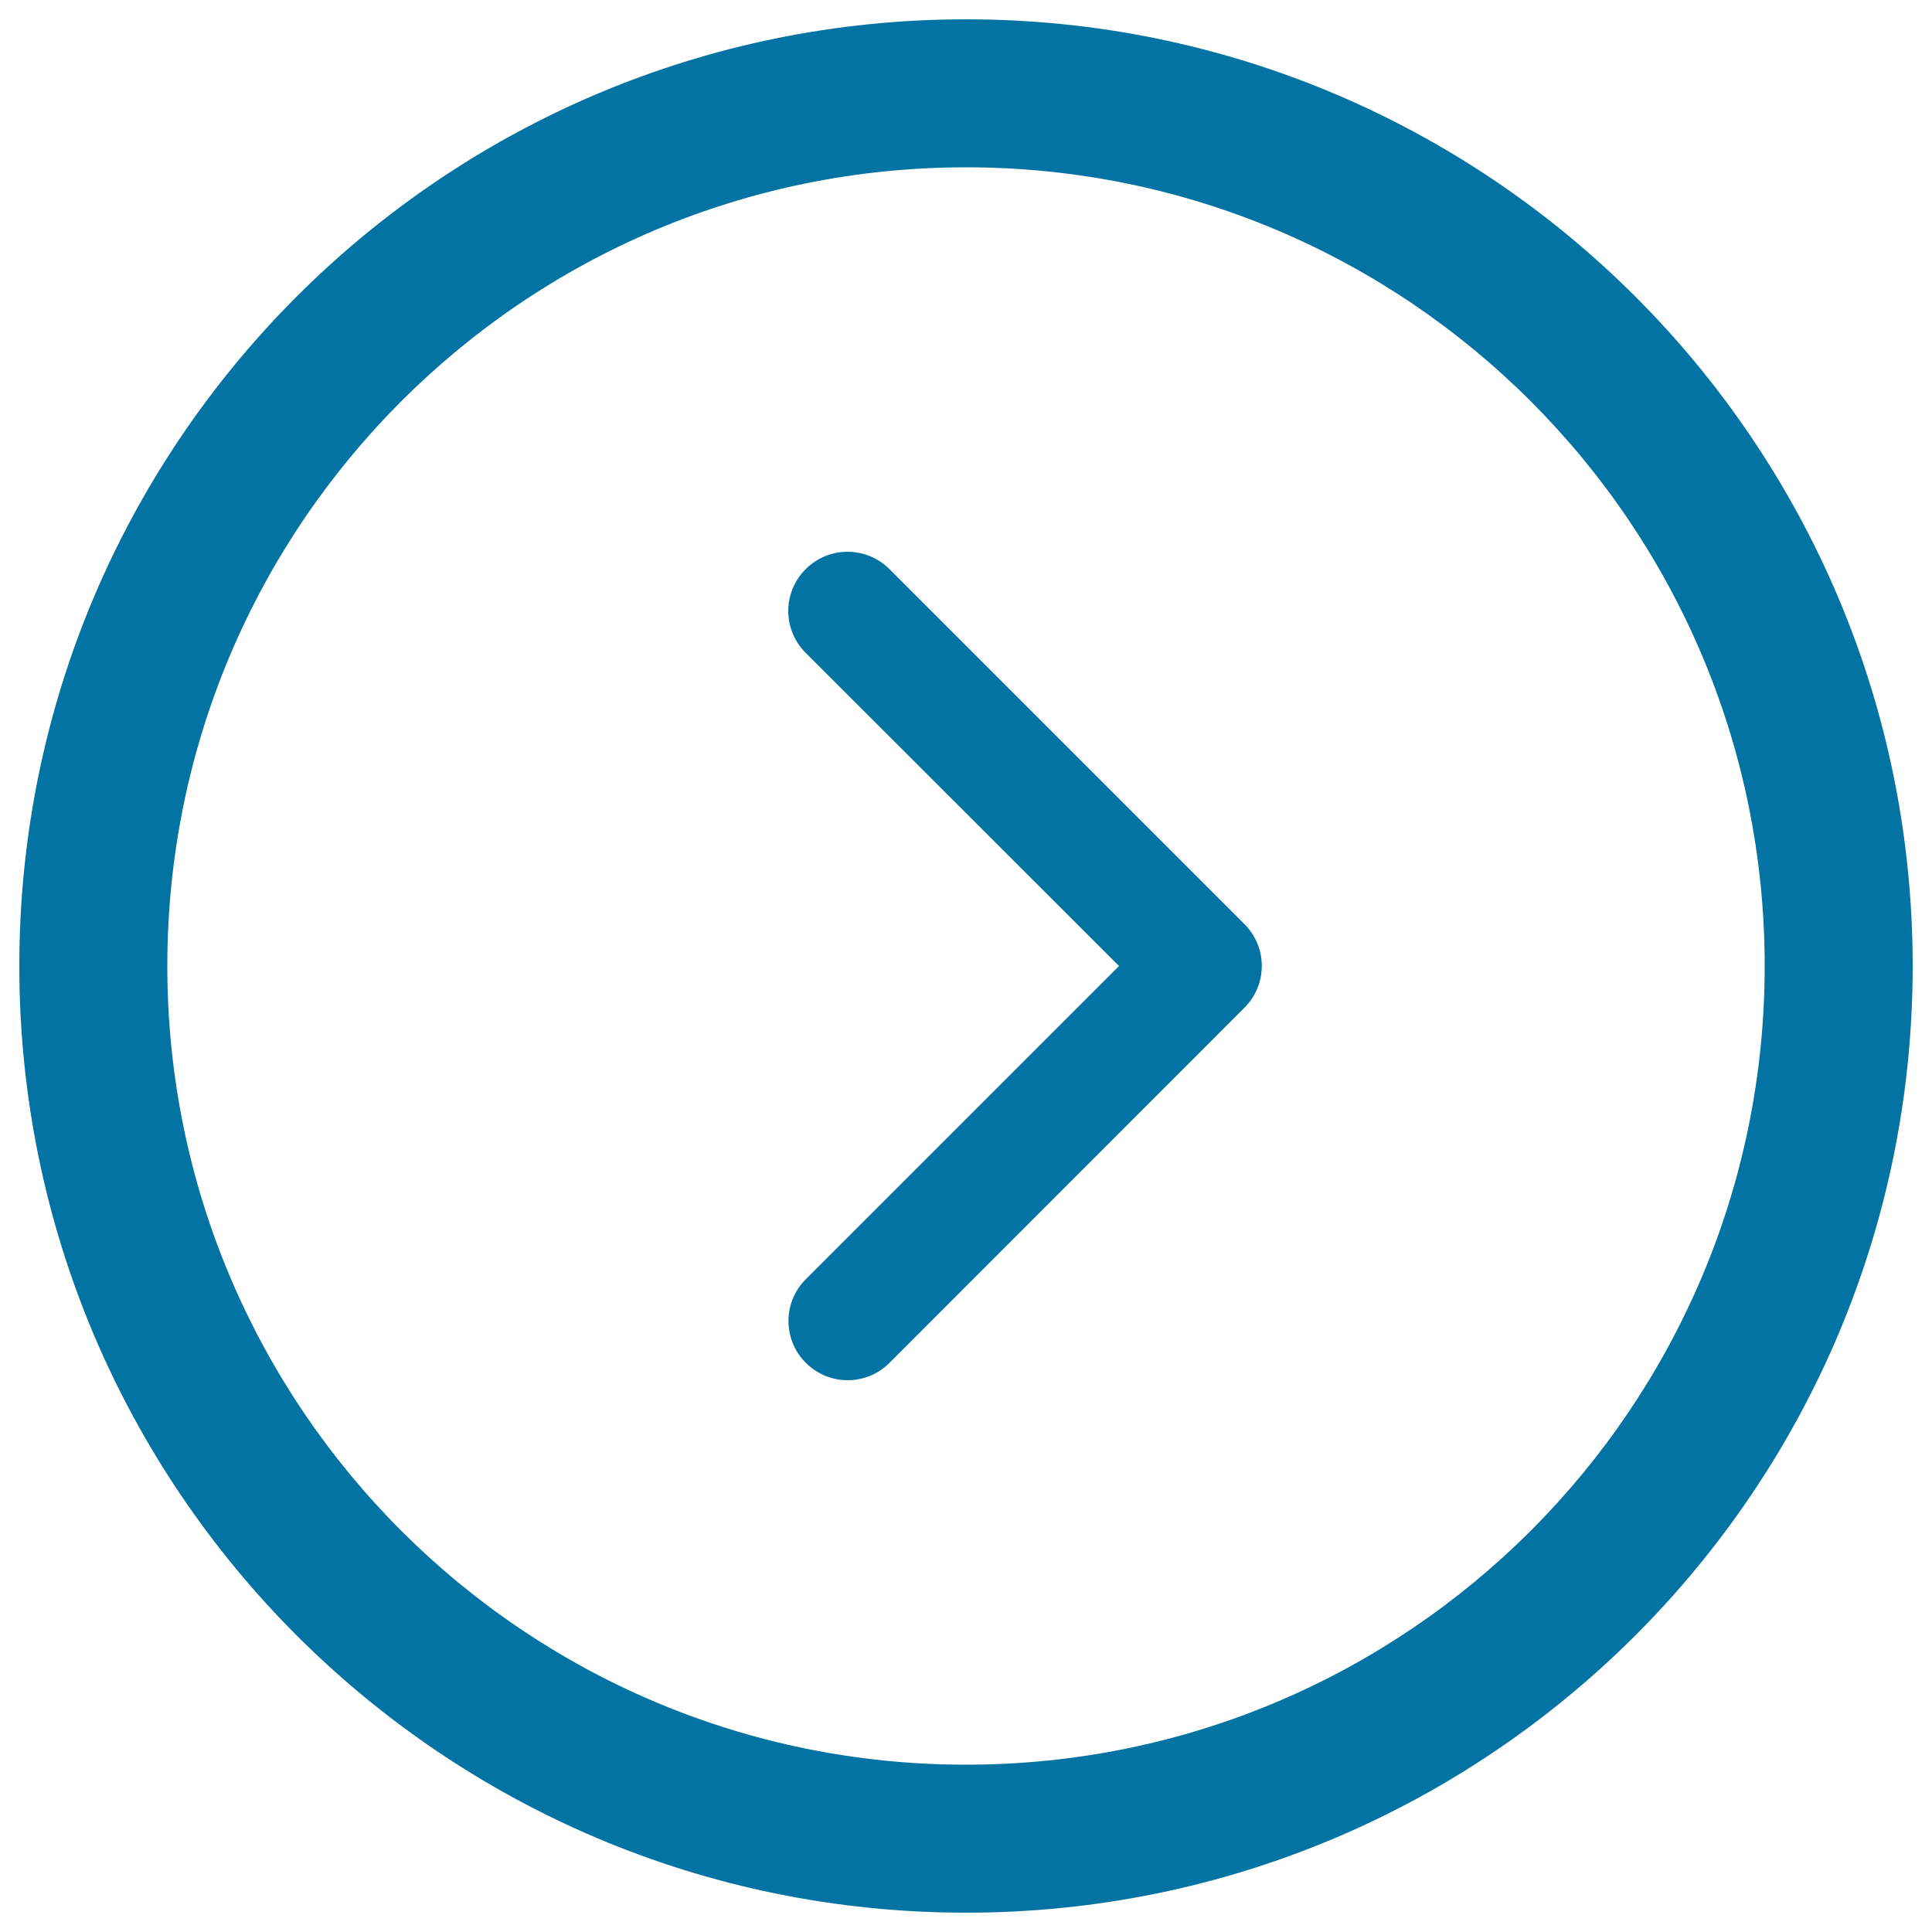
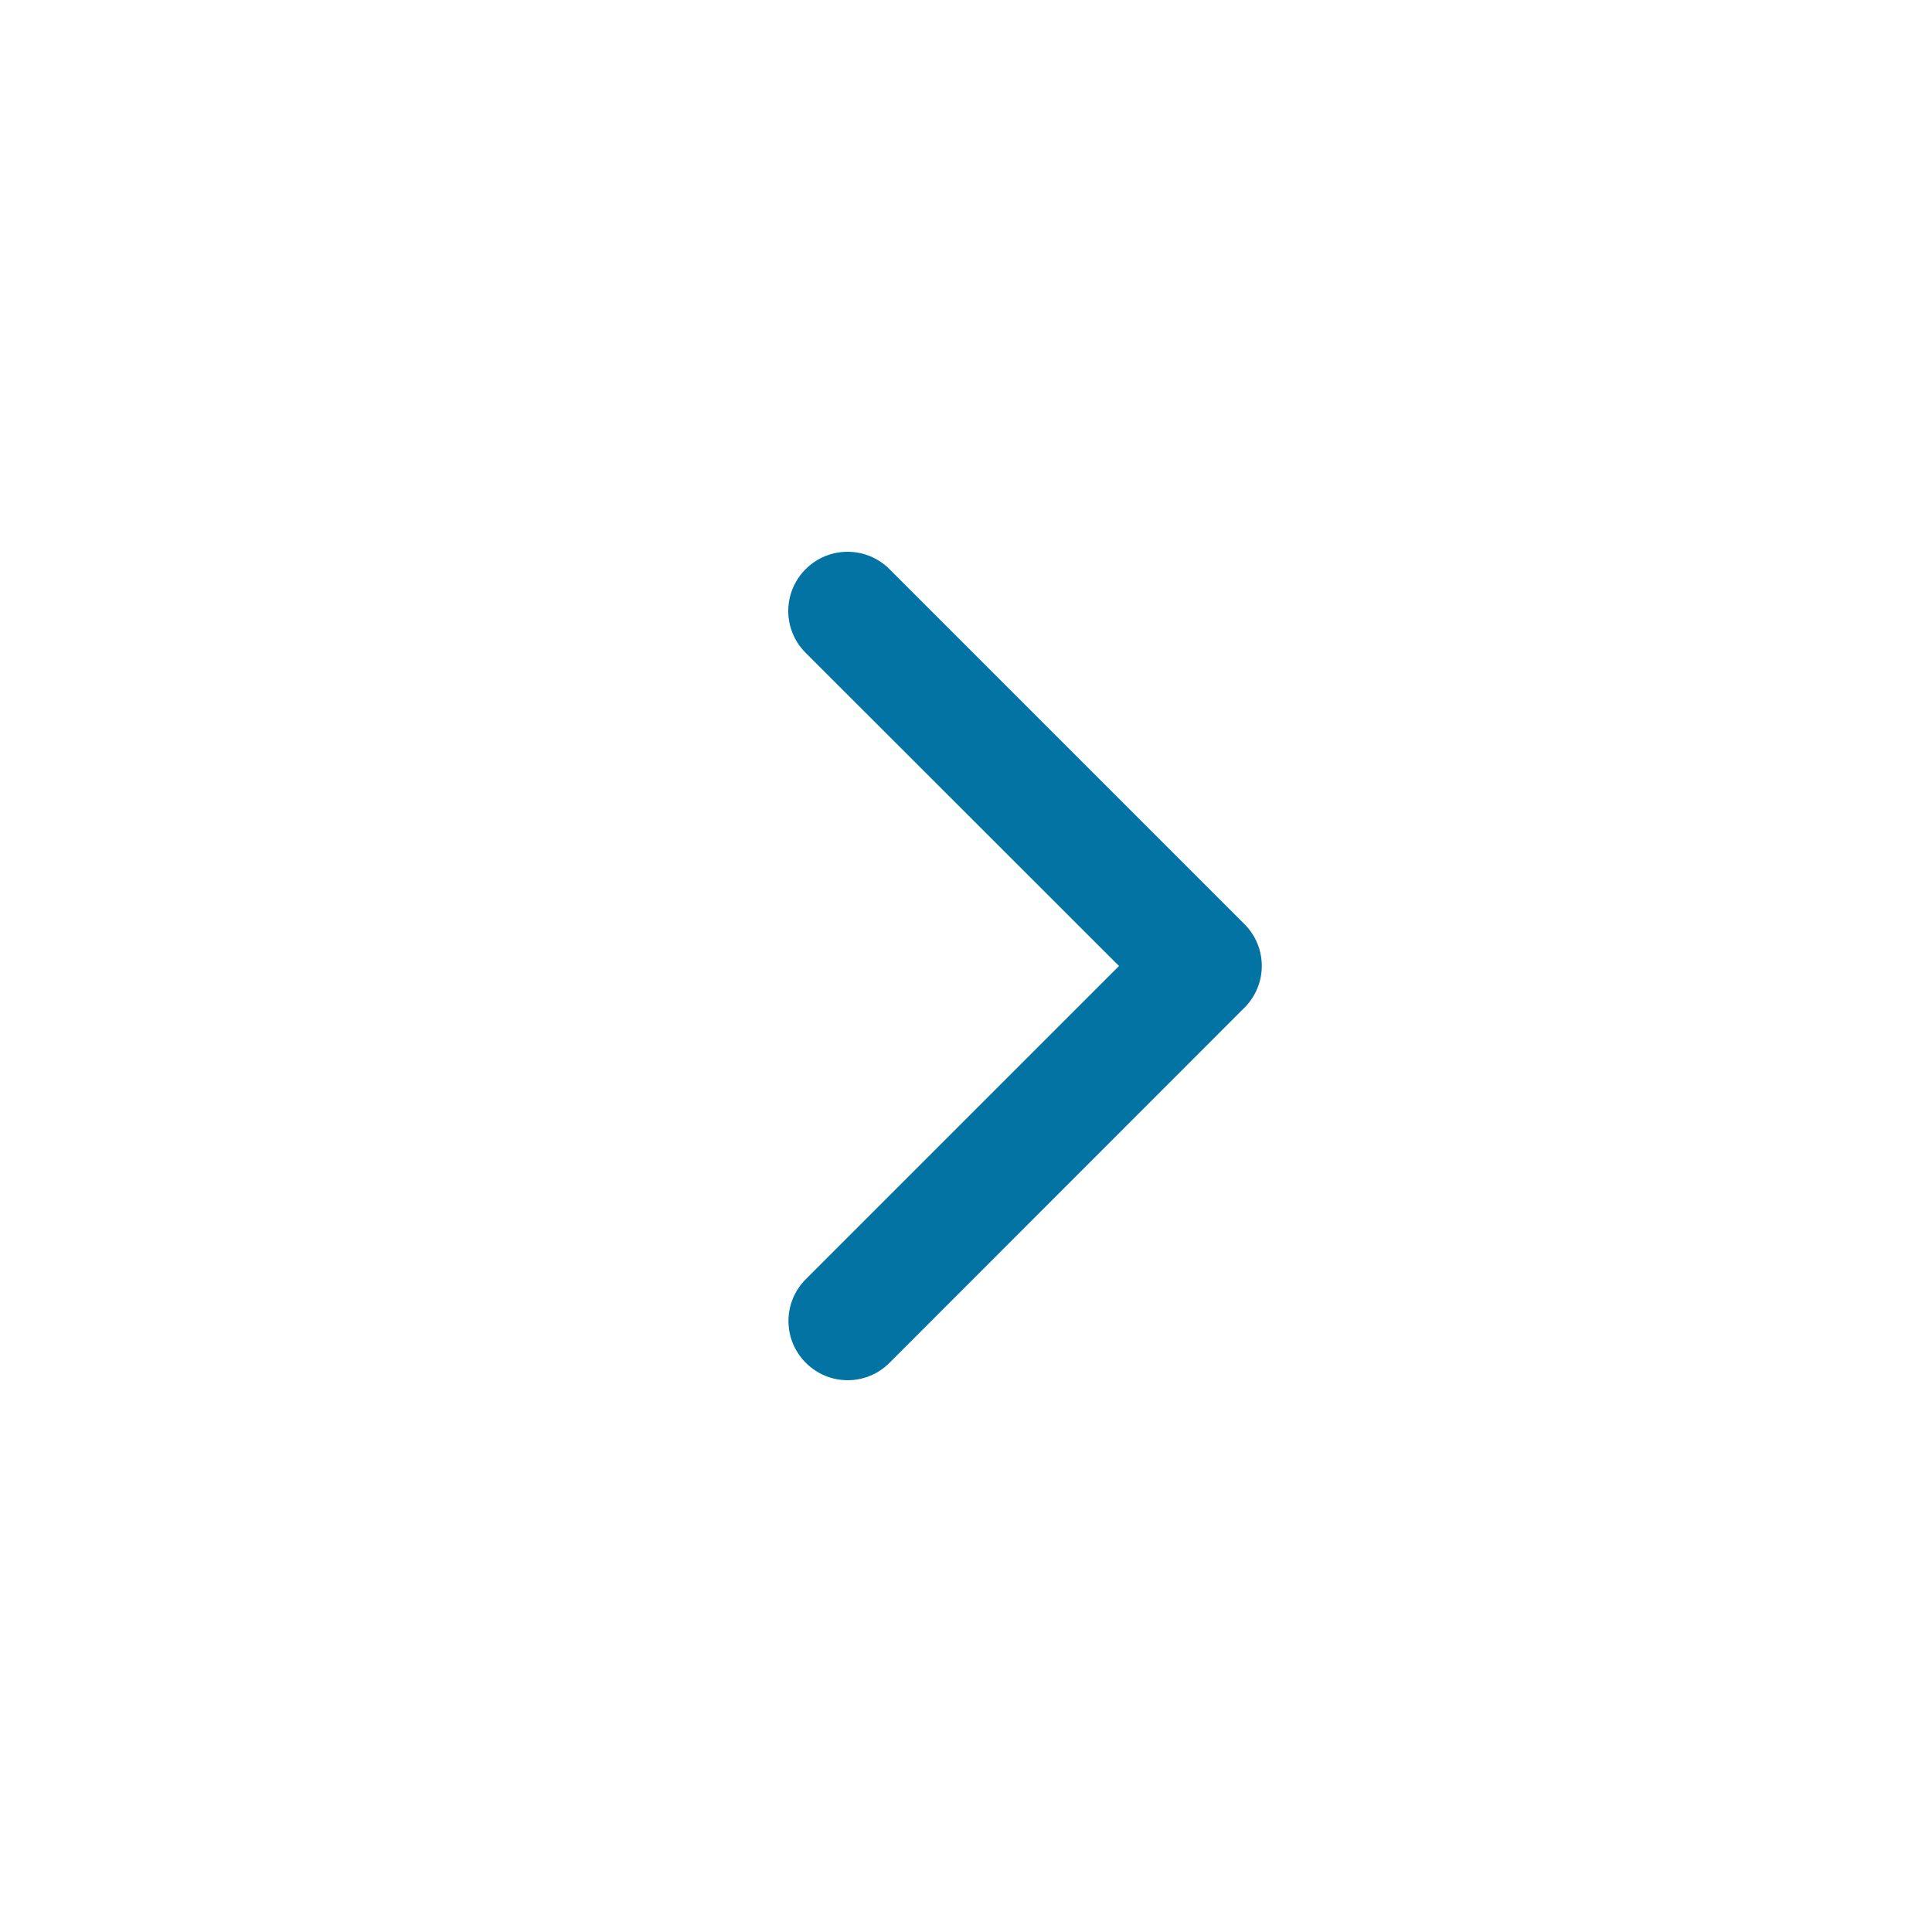
<svg xmlns="http://www.w3.org/2000/svg" viewBox="0 0 1000 1000" style="fill:#0273a2">
  <title>Right Arrow In Circular Button SVG icon</title>
  <g>
    <g>
-       <path d="M500,990c270.6,0,490-219.4,490-490c0-270.6-219.4-490-490-490C229.4,10,10,229.4,10,500C10,770.6,229.4,990,500,990z M500,86.6c228.3,0,413.4,185.1,413.4,413.4S728.3,913.4,500,913.4S86.6,728.3,86.6,500S271.7,86.6,500,86.6z" />
-       <path d="M417.1,705.4c12,12,31.3,12,43.3,0l183.7-183.8c12-12,12-31.3,0-43.3L460.4,294.6c-6-6-13.8-9-21.7-9s-15.7,3-21.7,9c-12,12-12,31.3,0,43.3L579.2,500L417.1,662.1C405.1,674.1,405.1,693.4,417.1,705.4z" />
+       <path d="M417.1,705.4c12,12,31.3,12,43.3,0l183.7-183.8c12-12,12-31.3,0-43.3L460.4,294.6c-6-6-13.8-9-21.7-9s-15.7,3-21.7,9c-12,12-12,31.3,0,43.3L579.2,500L417.1,662.1C405.1,674.1,405.1,693.4,417.1,705.4" />
    </g>
  </g>
</svg>